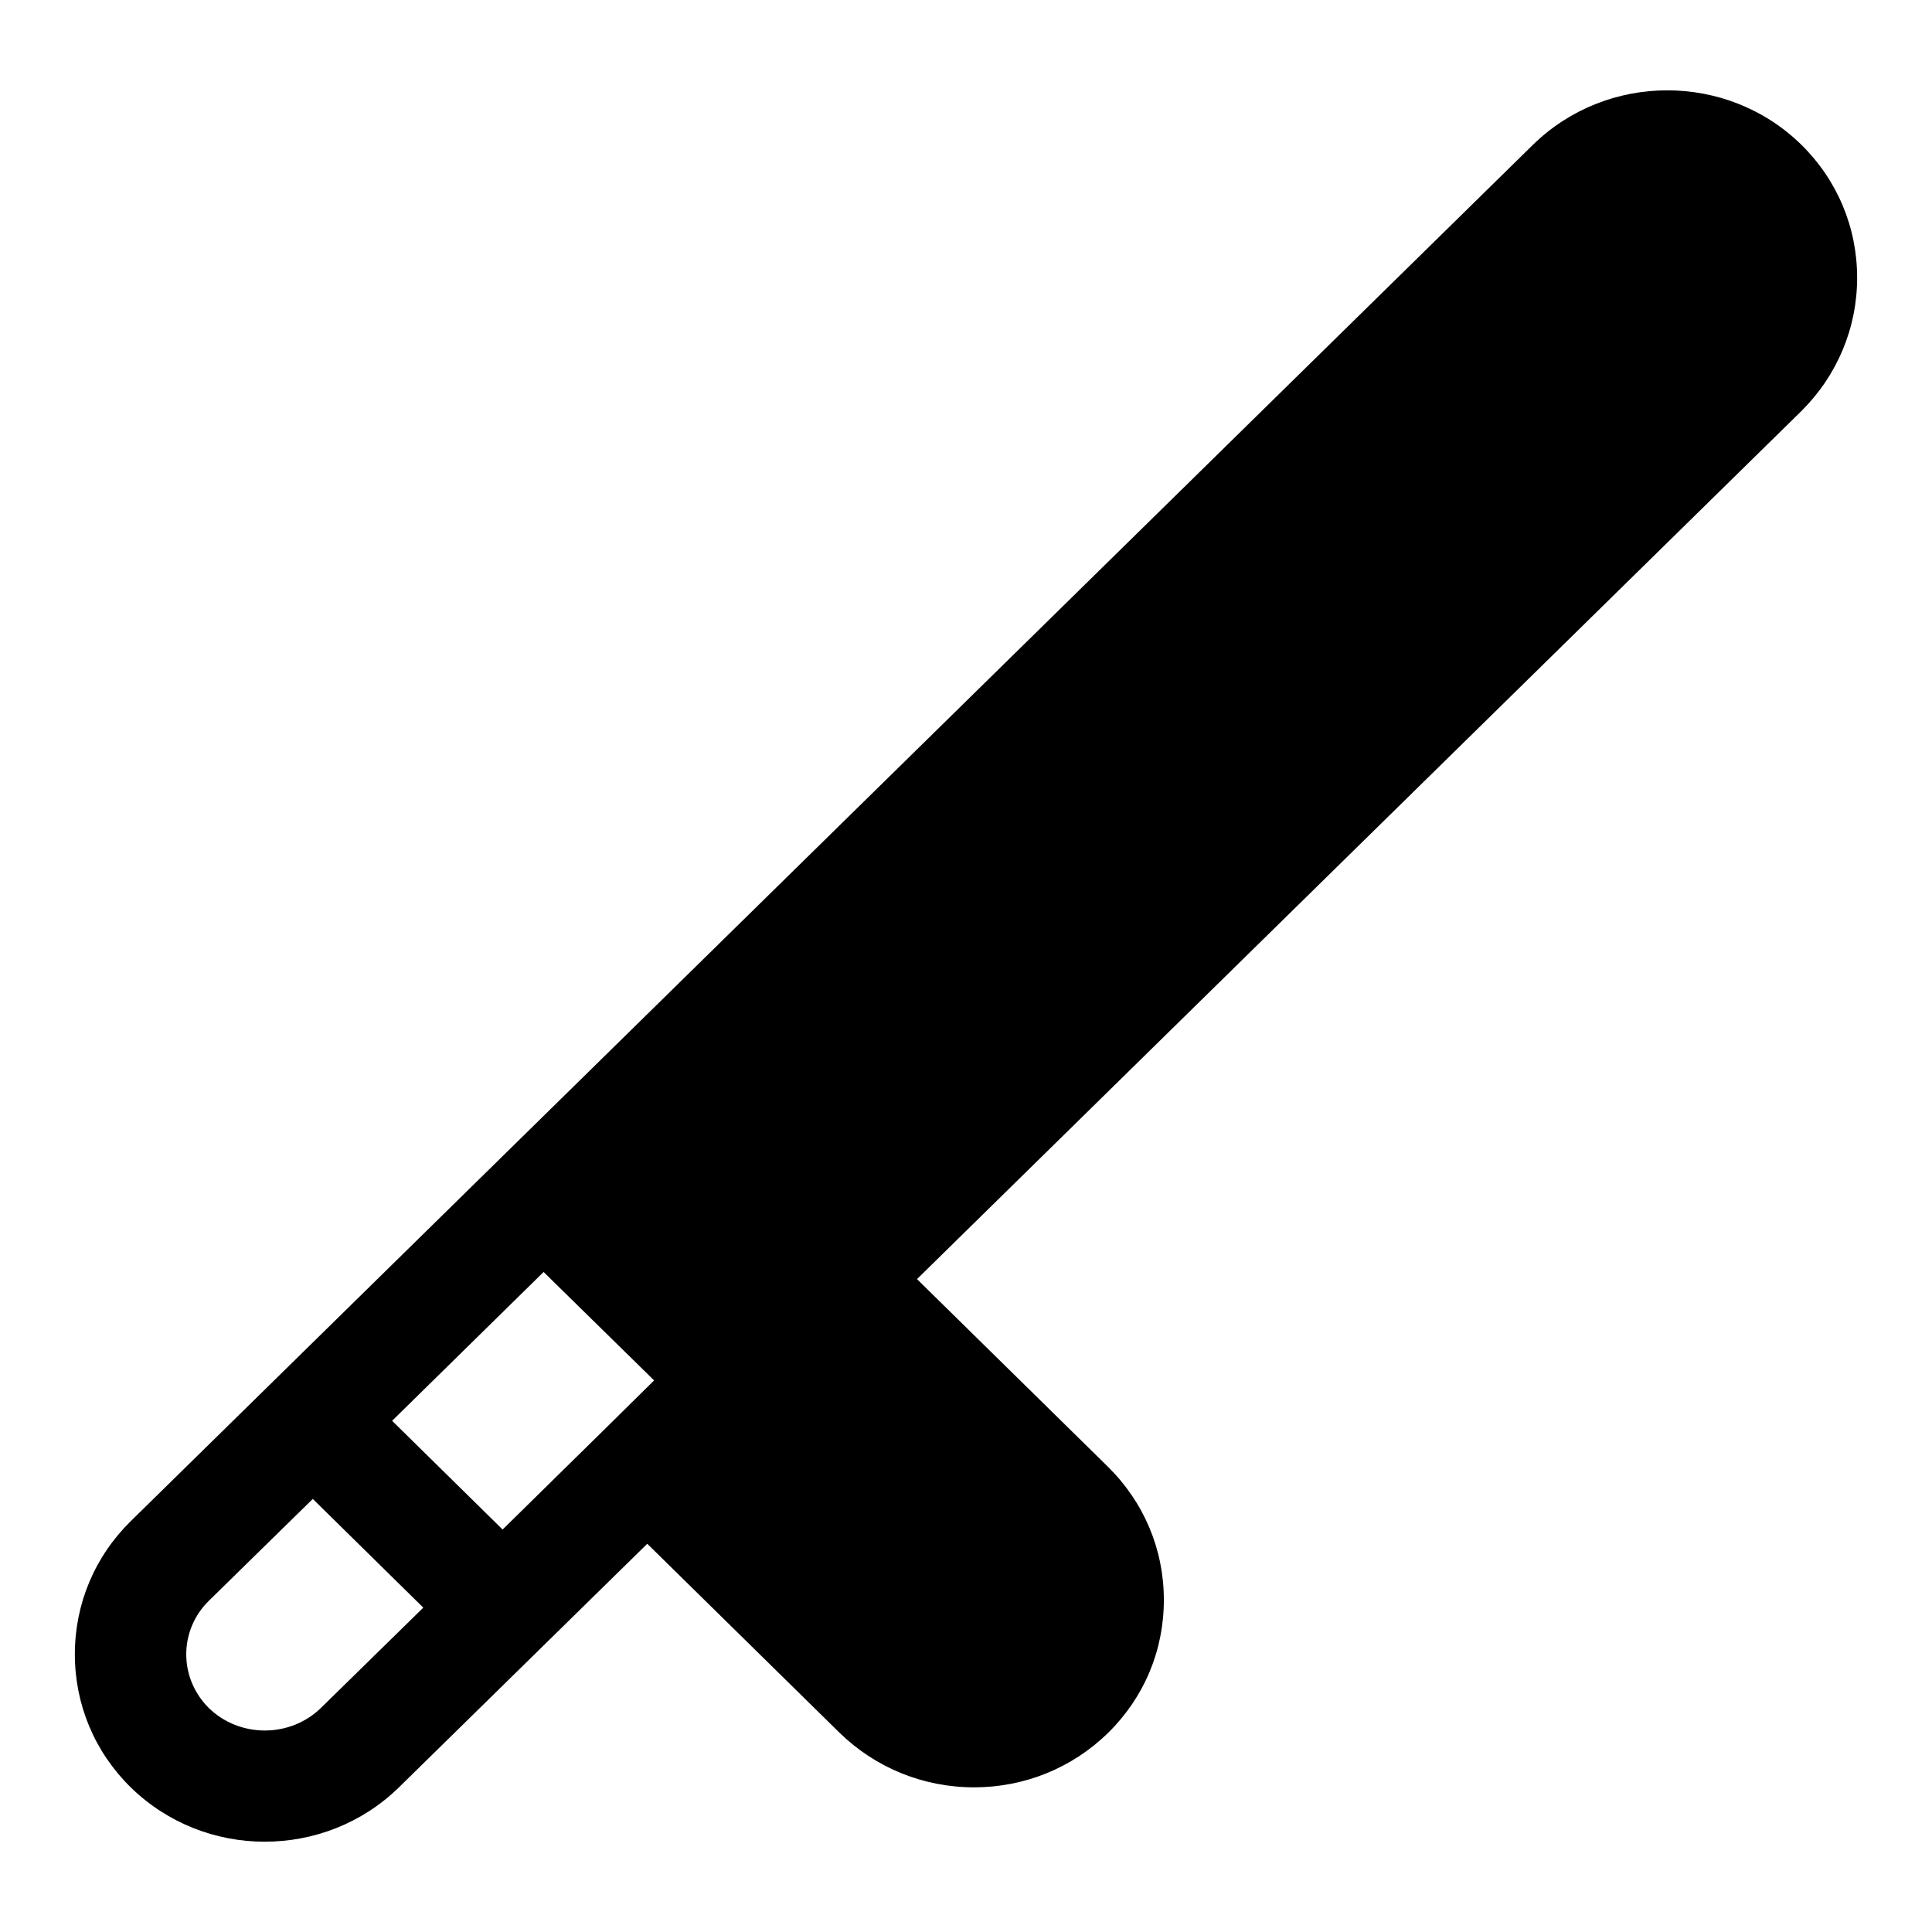
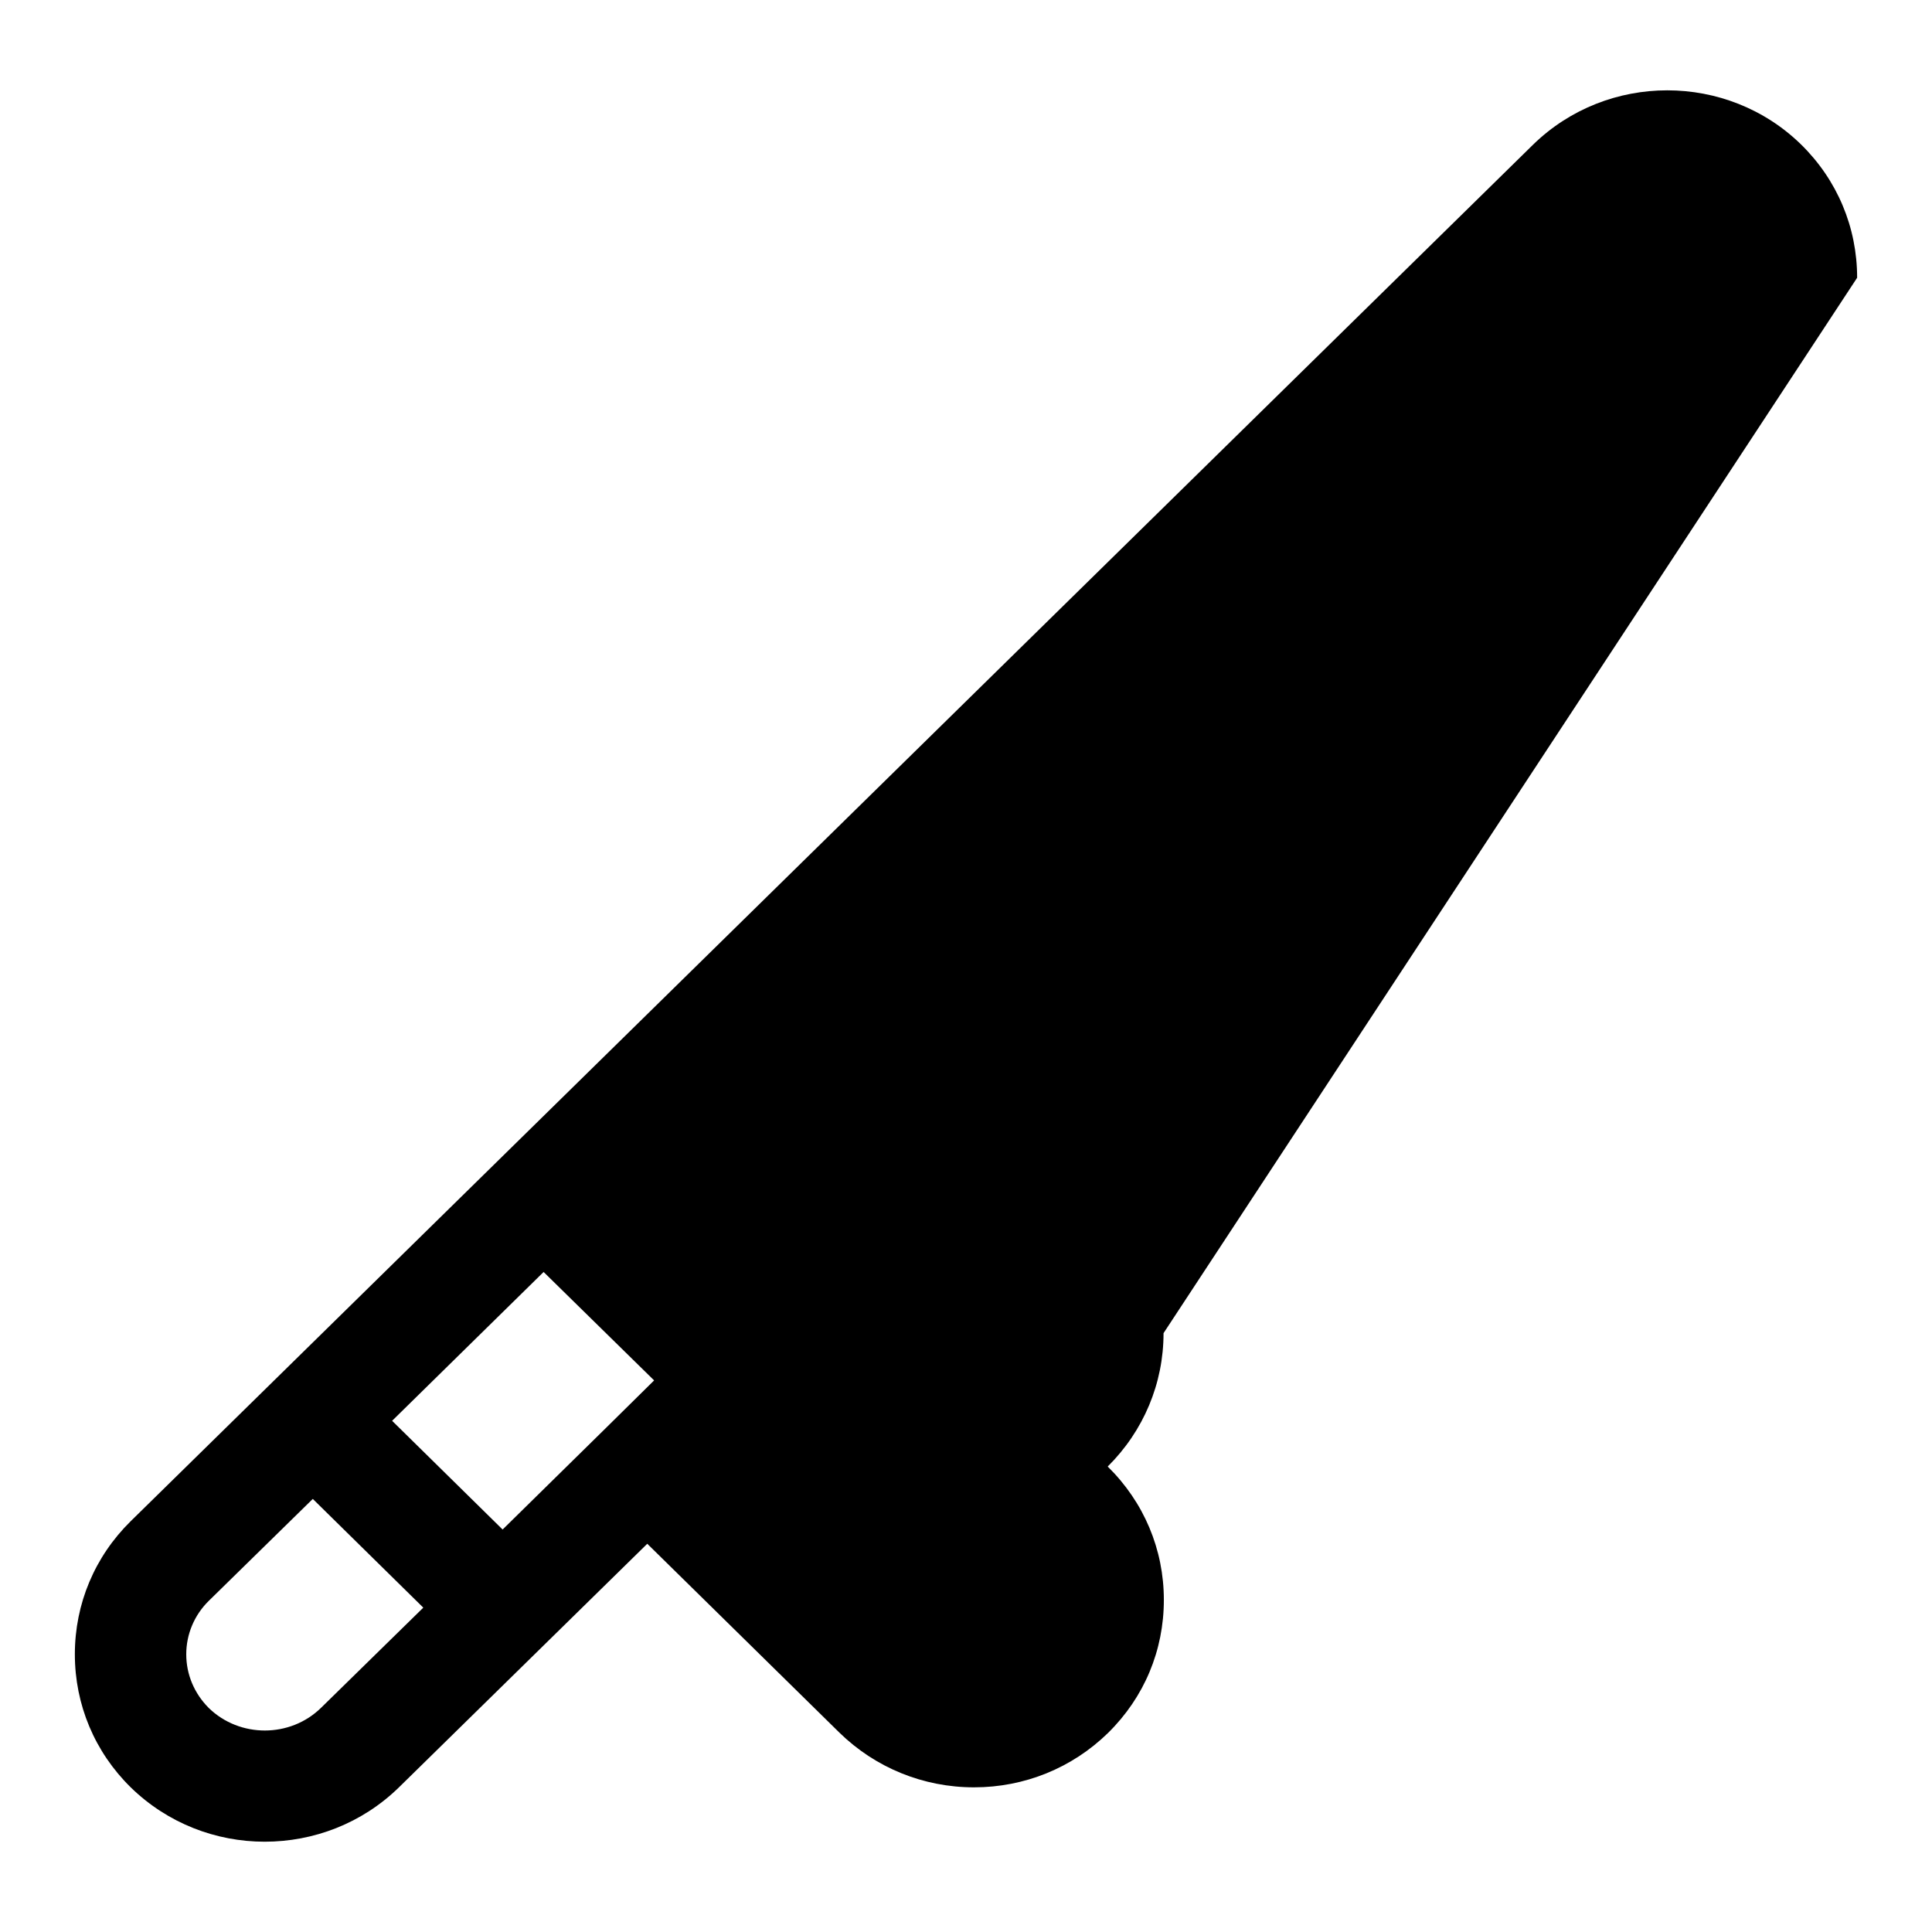
<svg xmlns="http://www.w3.org/2000/svg" fill="#000000" width="800px" height="800px" version="1.1" viewBox="144 144 512 512">
-   <path d="m636.16 217.61c0-13.383-5.273-25.898-14.801-35.266-19.602-19.207-51.406-19.207-71.086 0l-333.69 327.55c-0.078 0.078-0.156 0.078-0.156 0.156l-37.785 37.078c-9.527 9.371-14.805 21.887-14.805 35.27 0 13.383 5.273 25.898 14.801 35.266 9.84 9.605 22.672 14.406 35.504 14.406 12.91 0 25.742-4.801 35.582-14.406l65.809-64.551 50.934 50.066c9.523 9.289 22.199 14.484 35.66 14.484 13.383 0 25.977-5.117 35.504-14.406 9.605-9.445 14.801-21.883 14.801-35.266 0-13.383-5.273-25.898-14.879-35.344l-50.539-49.672 234.35-230.02c9.523-9.449 14.797-22.047 14.797-35.348zm-407.06 378.96c-8.188 8.031-21.57 8.031-29.758 0.078-3.856-3.856-5.984-8.895-5.984-14.25 0-5.273 2.125-10.391 5.984-14.168l27.551-27 29.285 28.812zm76.043-74.703-0.156 0.156-27.789 27.316-29.285-28.812 40.148-39.438 29.285 28.734z" />
+   <path d="m636.16 217.61c0-13.383-5.273-25.898-14.801-35.266-19.602-19.207-51.406-19.207-71.086 0l-333.69 327.55c-0.078 0.078-0.156 0.078-0.156 0.156l-37.785 37.078c-9.527 9.371-14.805 21.887-14.805 35.27 0 13.383 5.273 25.898 14.801 35.266 9.84 9.605 22.672 14.406 35.504 14.406 12.91 0 25.742-4.801 35.582-14.406l65.809-64.551 50.934 50.066c9.523 9.289 22.199 14.484 35.66 14.484 13.383 0 25.977-5.117 35.504-14.406 9.605-9.445 14.801-21.883 14.801-35.266 0-13.383-5.273-25.898-14.879-35.344c9.523-9.449 14.797-22.047 14.797-35.348zm-407.06 378.96c-8.188 8.031-21.57 8.031-29.758 0.078-3.856-3.856-5.984-8.895-5.984-14.25 0-5.273 2.125-10.391 5.984-14.168l27.551-27 29.285 28.812zm76.043-74.703-0.156 0.156-27.789 27.316-29.285-28.812 40.148-39.438 29.285 28.734z" />
</svg>